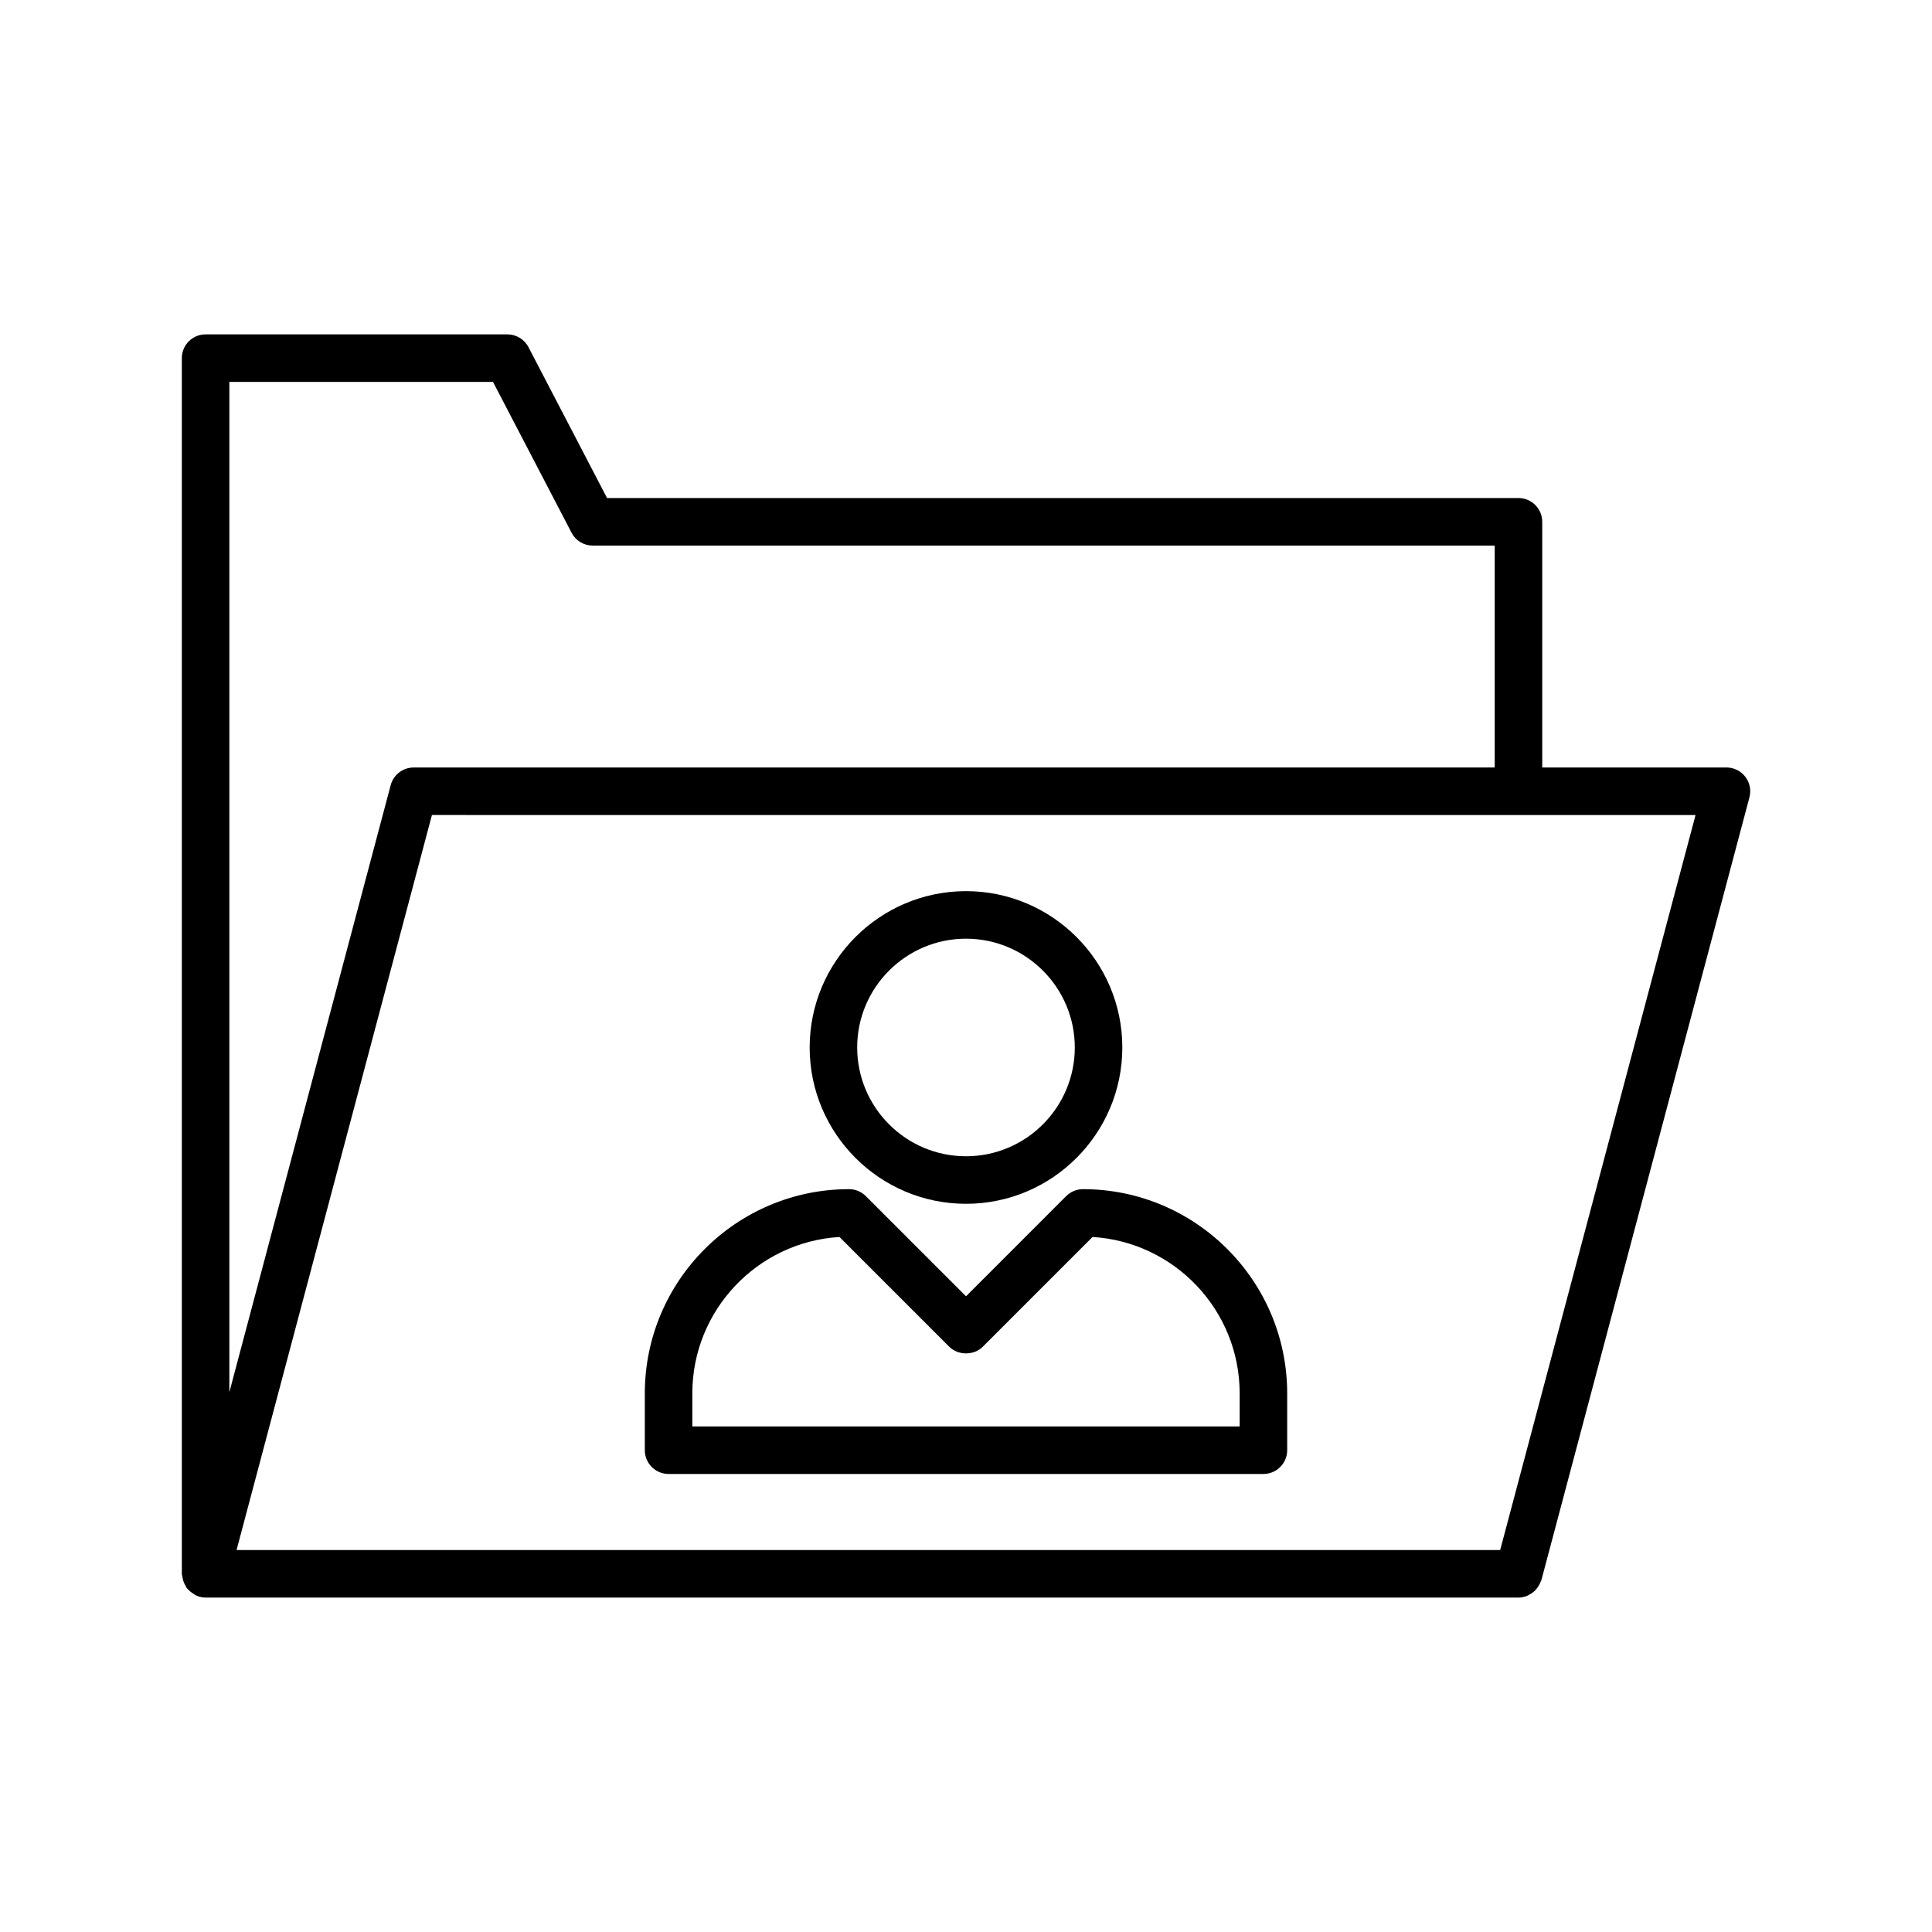
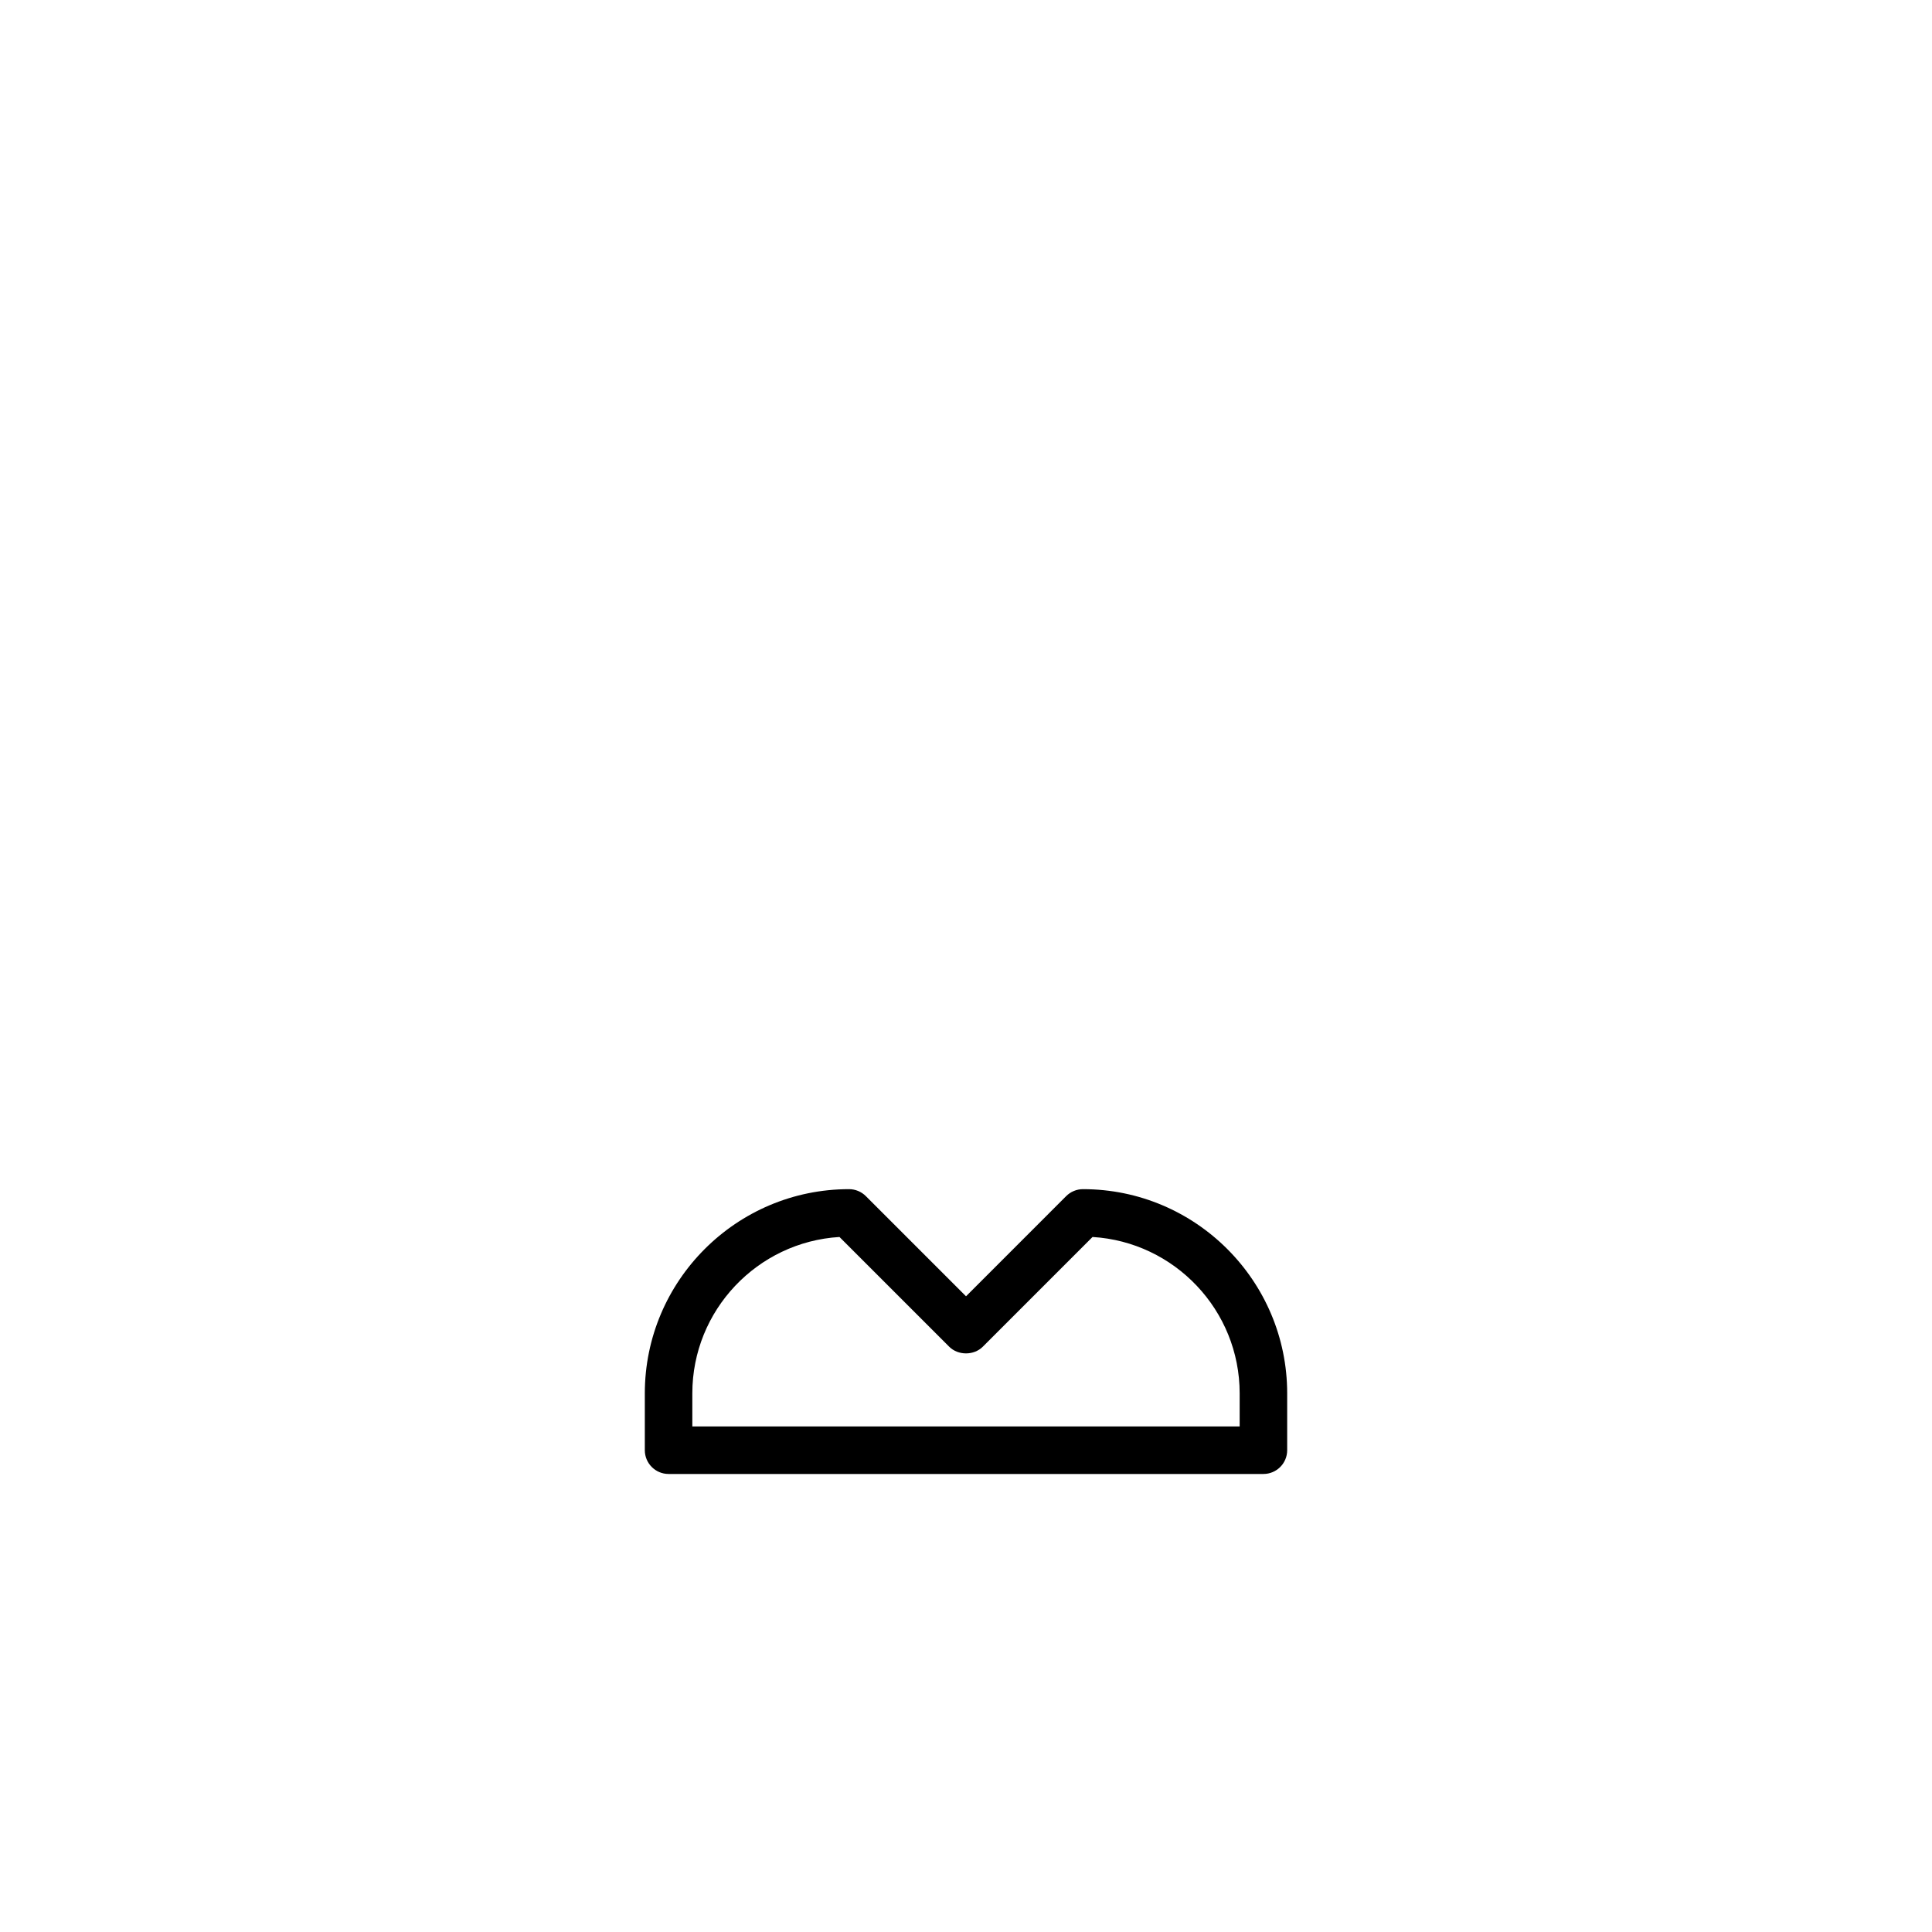
<svg xmlns="http://www.w3.org/2000/svg" fill="#000000" width="800px" height="800px" version="1.1" viewBox="144 144 512 512">
  <g>
-     <path d="m546.4 275.99h-241.52l-20.828-39.988c-1.082-2.082-3.234-3.387-5.586-3.387l-79.984-0.004c-3.477 0-6.297 2.82-6.297 6.297v322.17c0 0.273 0.121 0.508 0.156 0.77 0.039 0.312 0.098 0.598 0.18 0.898 0.172 0.613 0.426 1.156 0.762 1.68 0.098 0.152 0.109 0.344 0.223 0.488 0.066 0.086 0.172 0.117 0.242 0.195 0.445 0.523 0.977 0.93 1.566 1.285 0.188 0.113 0.336 0.27 0.535 0.359 0.805 0.383 1.684 0.625 2.633 0.625h347.93c0.797 0 1.551-0.18 2.262-0.457 0.238-0.094 0.434-0.234 0.656-0.352 0.445-0.238 0.863-0.5 1.238-0.836 0.211-0.191 0.387-0.395 0.574-0.609 0.305-0.359 0.562-0.738 0.785-1.164 0.141-0.266 0.266-0.52 0.363-0.805 0.055-0.16 0.164-0.289 0.207-0.457l55.121-207.39c0.504-1.891 0.098-3.906-1.09-5.453-1.195-1.559-3.043-2.465-4.996-2.465h-48.824v-65.109c0-3.477-2.82-6.297-6.301-6.297zm-271.75-30.781 20.828 39.988c1.082 2.082 3.234 3.387 5.586 3.387h239.05v58.812h-286.49c-2.856 0-5.356 1.922-6.086 4.68l-42.758 160.87v-267.74zm266.91 309.57h-334.87l51.777-194.79 334.87 0.004z" />
    <path d="m431 459.14c-1.668 0-3.273 0.664-4.453 1.844l-26.543 26.547-26.547-26.547c-1.18-1.18-2.781-1.844-4.453-1.844-29.844 0-54.121 24.281-54.121 54.125v15.055c0 3.477 2.82 6.297 6.297 6.297h157.64c3.477 0 6.297-2.82 6.297-6.297v-15.055c0-29.848-24.277-54.125-54.117-54.125zm41.523 62.879h-145.05v-8.758c0-22.047 17.27-40.137 38.996-41.449l29.078 29.078c2.363 2.363 6.543 2.363 8.906 0l29.078-29.078c21.723 1.312 38.992 19.402 38.992 41.449z" />
-     <path d="m400 463.02c22.84 0 41.426-18.586 41.426-41.426 0-22.844-18.586-41.43-41.426-41.43-22.844 0-41.43 18.586-41.43 41.426 0 22.844 18.582 41.43 41.43 41.43zm0-70.258c15.898 0 28.832 12.934 28.832 28.832-0.004 15.895-12.938 28.828-28.832 28.828-15.902 0-28.836-12.934-28.836-28.832 0-15.895 12.934-28.828 28.836-28.828z" />
  </g>
</svg>